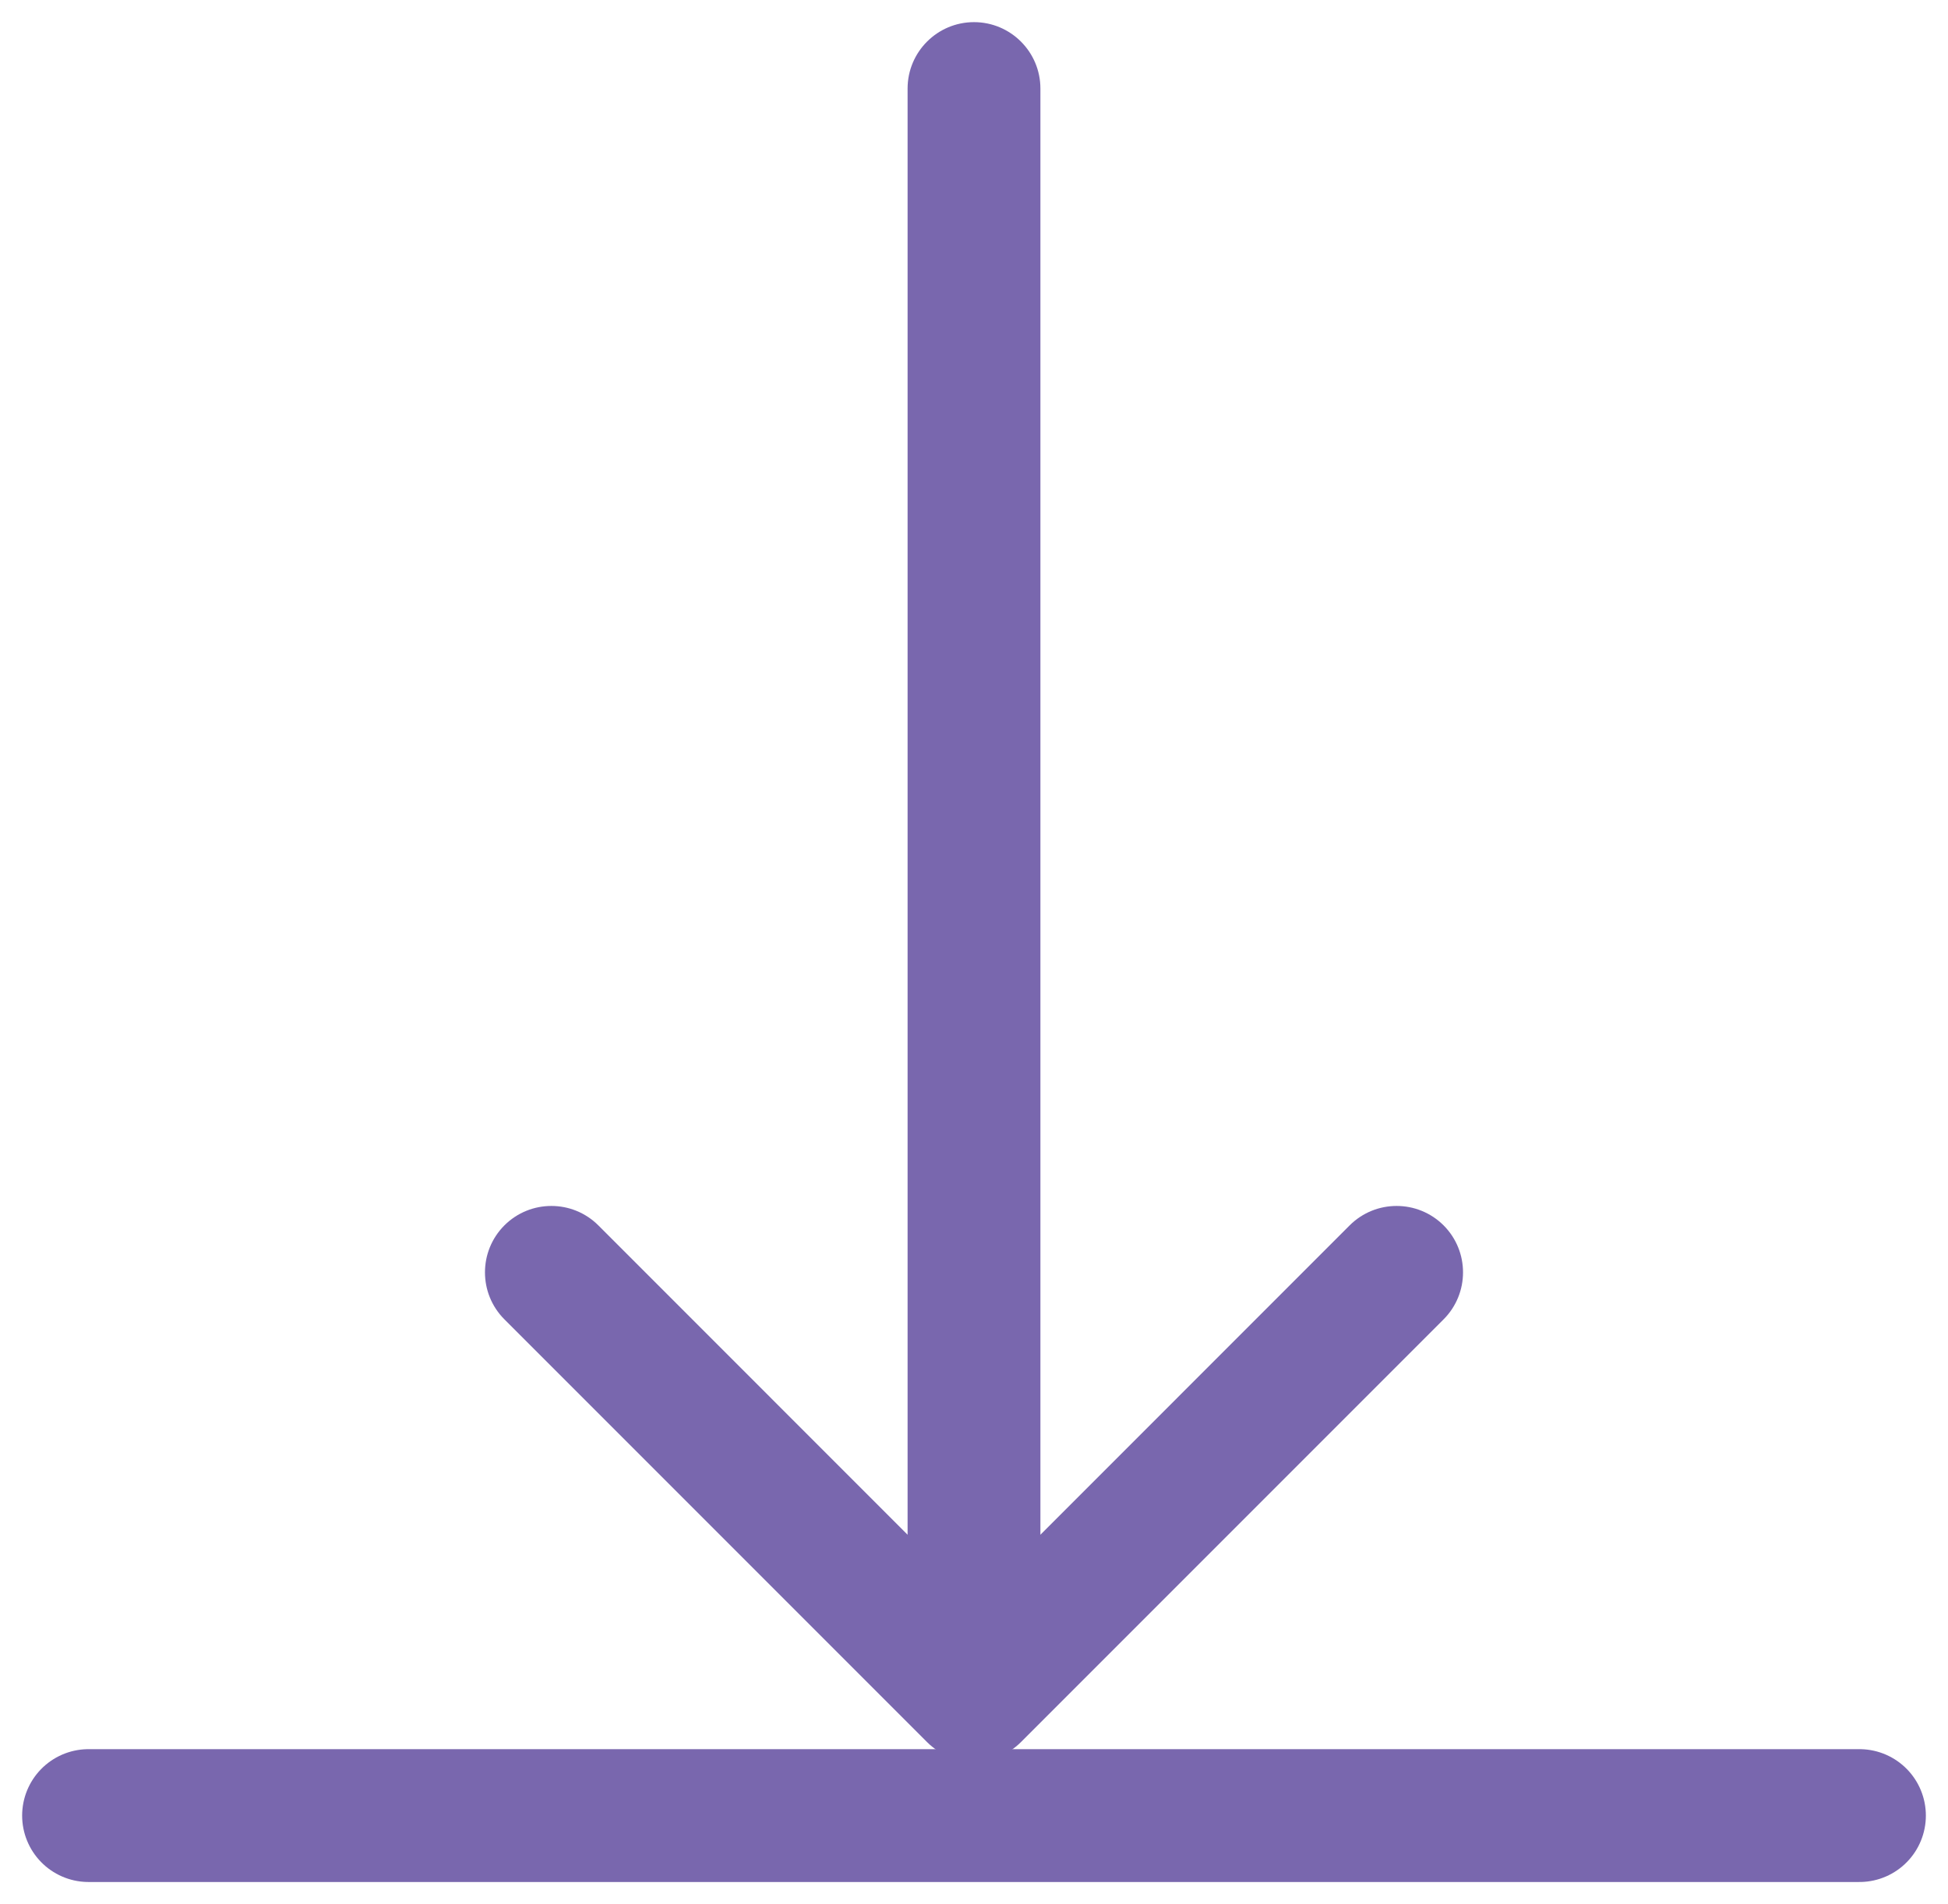
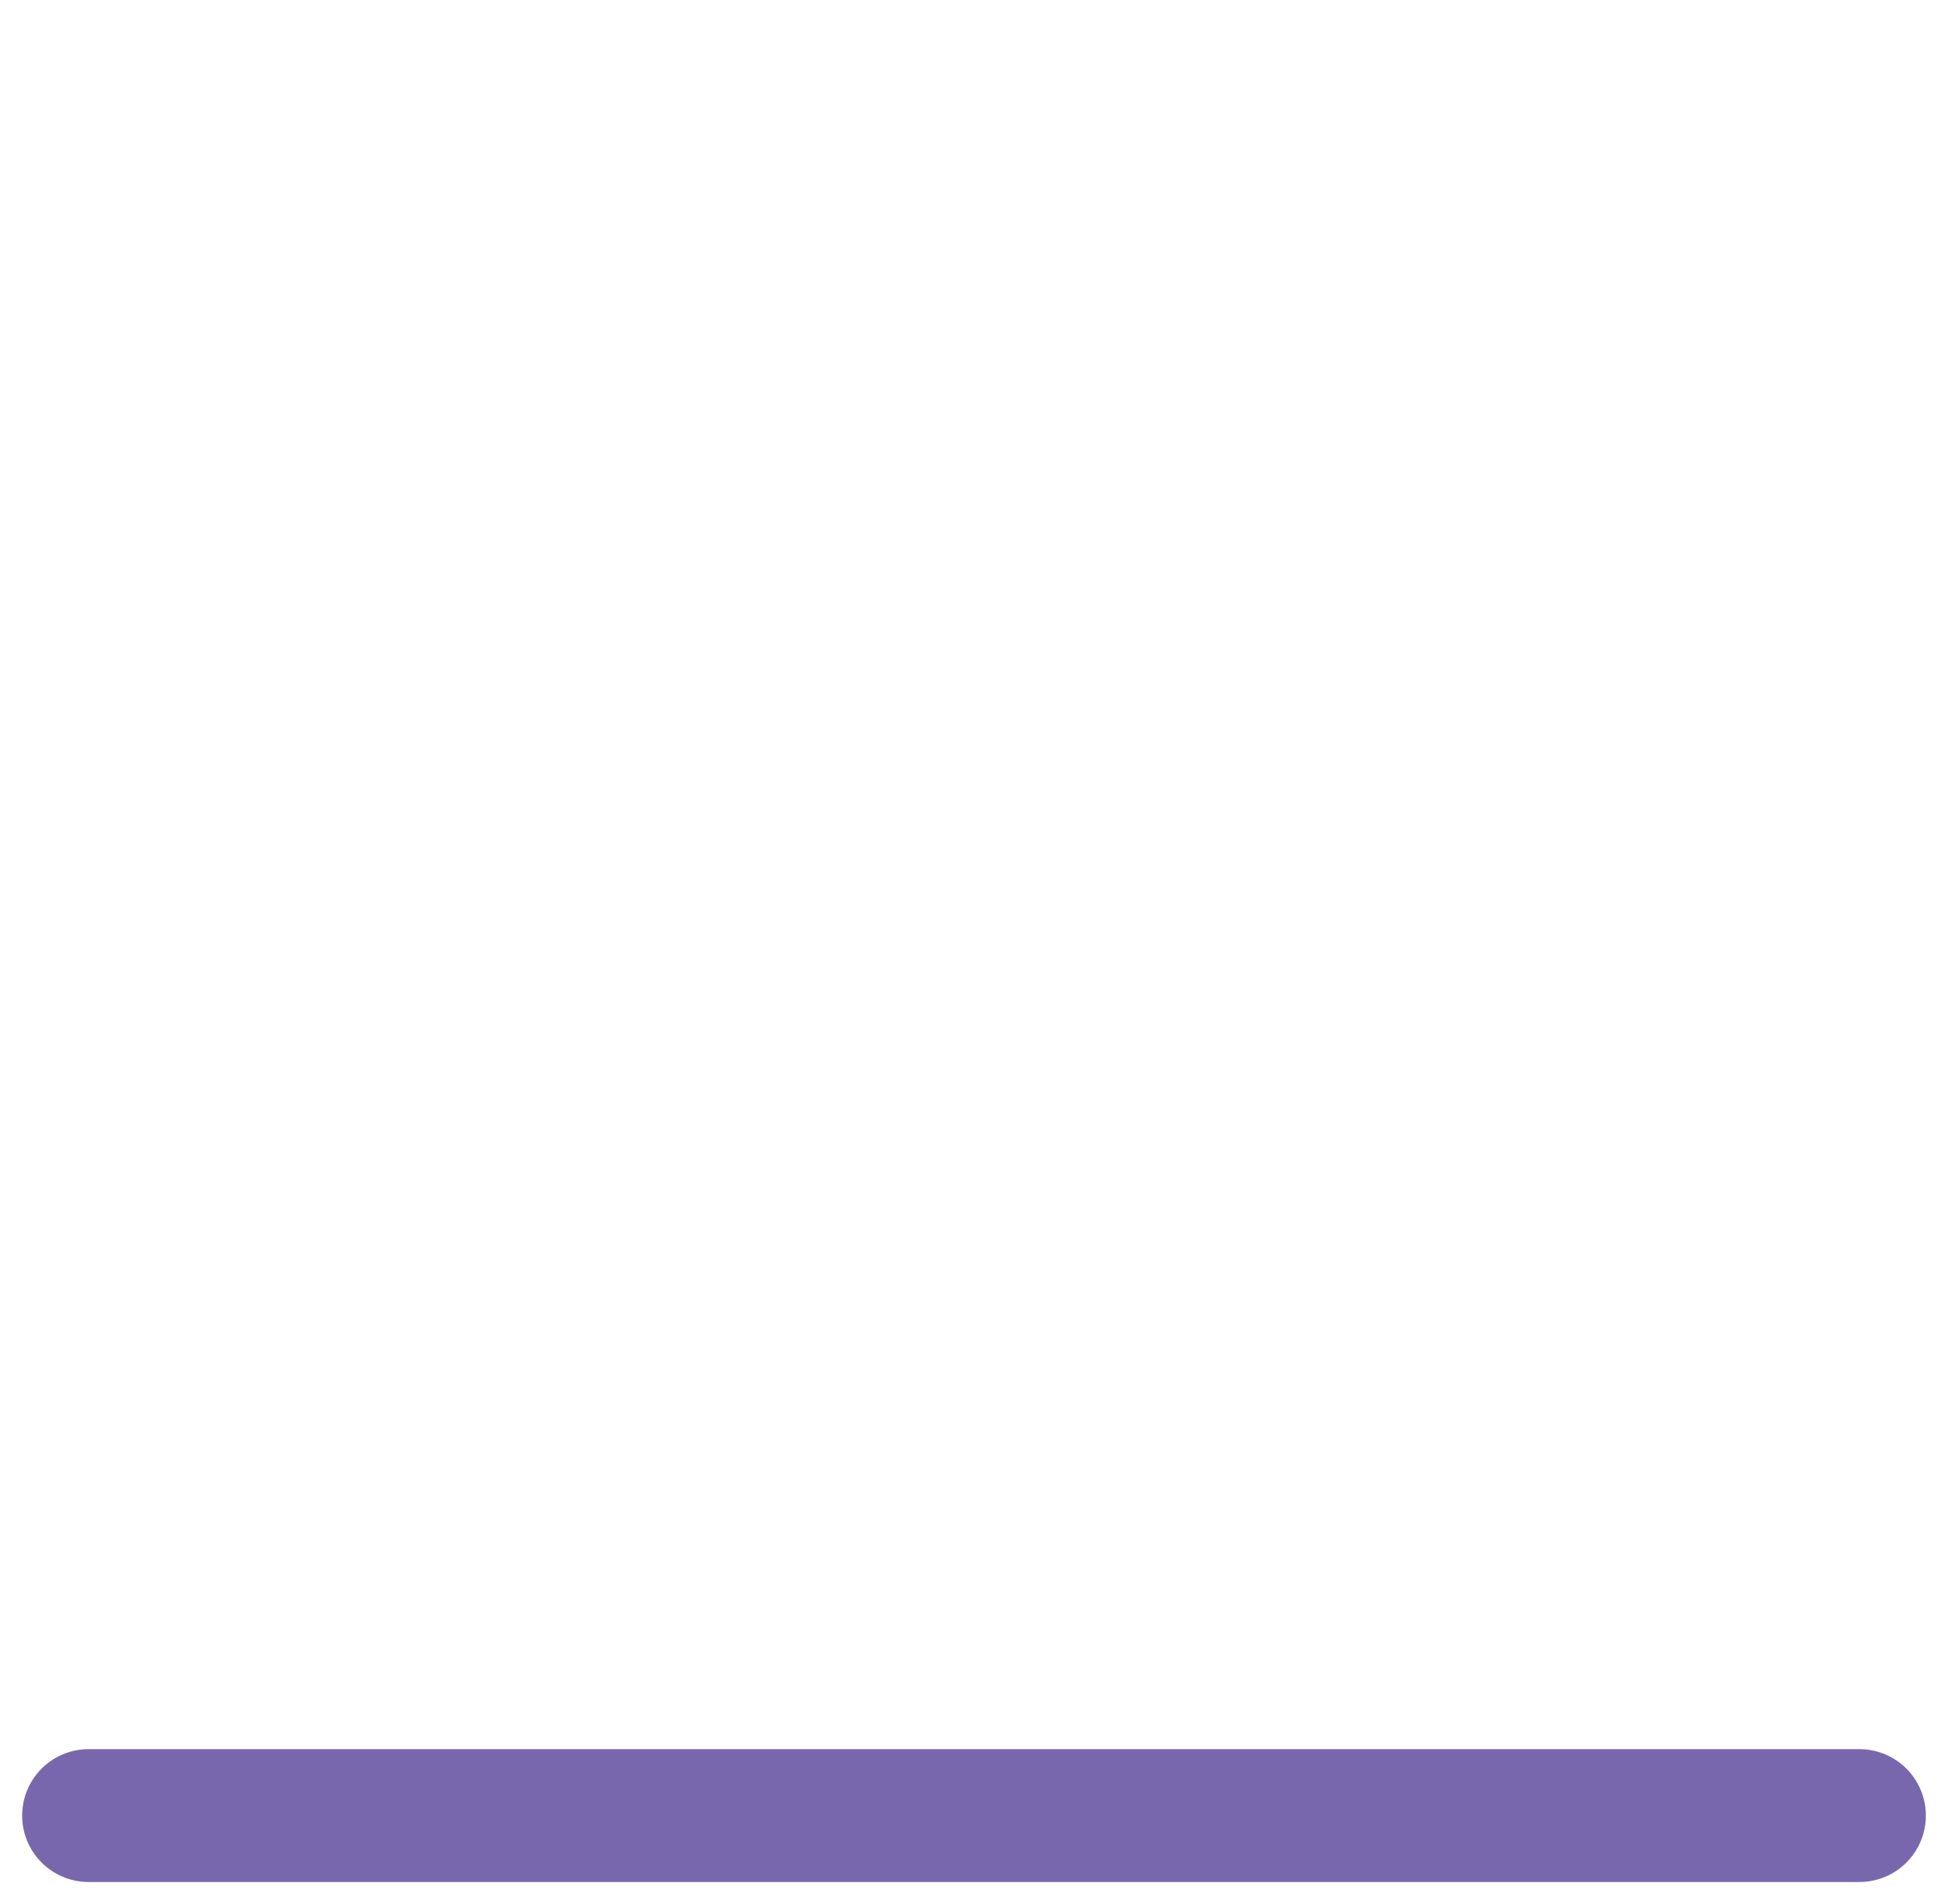
<svg xmlns="http://www.w3.org/2000/svg" width="44" height="43" viewBox="0 0 44 43" fill="none">
-   <path d="M23.5 2C23.5 1.172 22.828 0.5 22 0.5C21.172 0.5 20.5 1.172 20.5 2H23.5ZM20.939 39.34C21.525 39.925 22.475 39.925 23.061 39.34L32.607 29.794C33.192 29.208 33.192 28.258 32.607 27.672C32.021 27.087 31.071 27.087 30.485 27.672L22 36.158L13.515 27.672C12.929 27.087 11.979 27.087 11.393 27.672C10.808 28.258 10.808 29.208 11.393 29.794L20.939 39.34ZM20.5 2V38.279H23.5V2H20.5Z" fill="#7967AE" />
  <path d="M2 41H42" stroke="#7967AE" stroke-width="3" stroke-linecap="round" />
</svg>